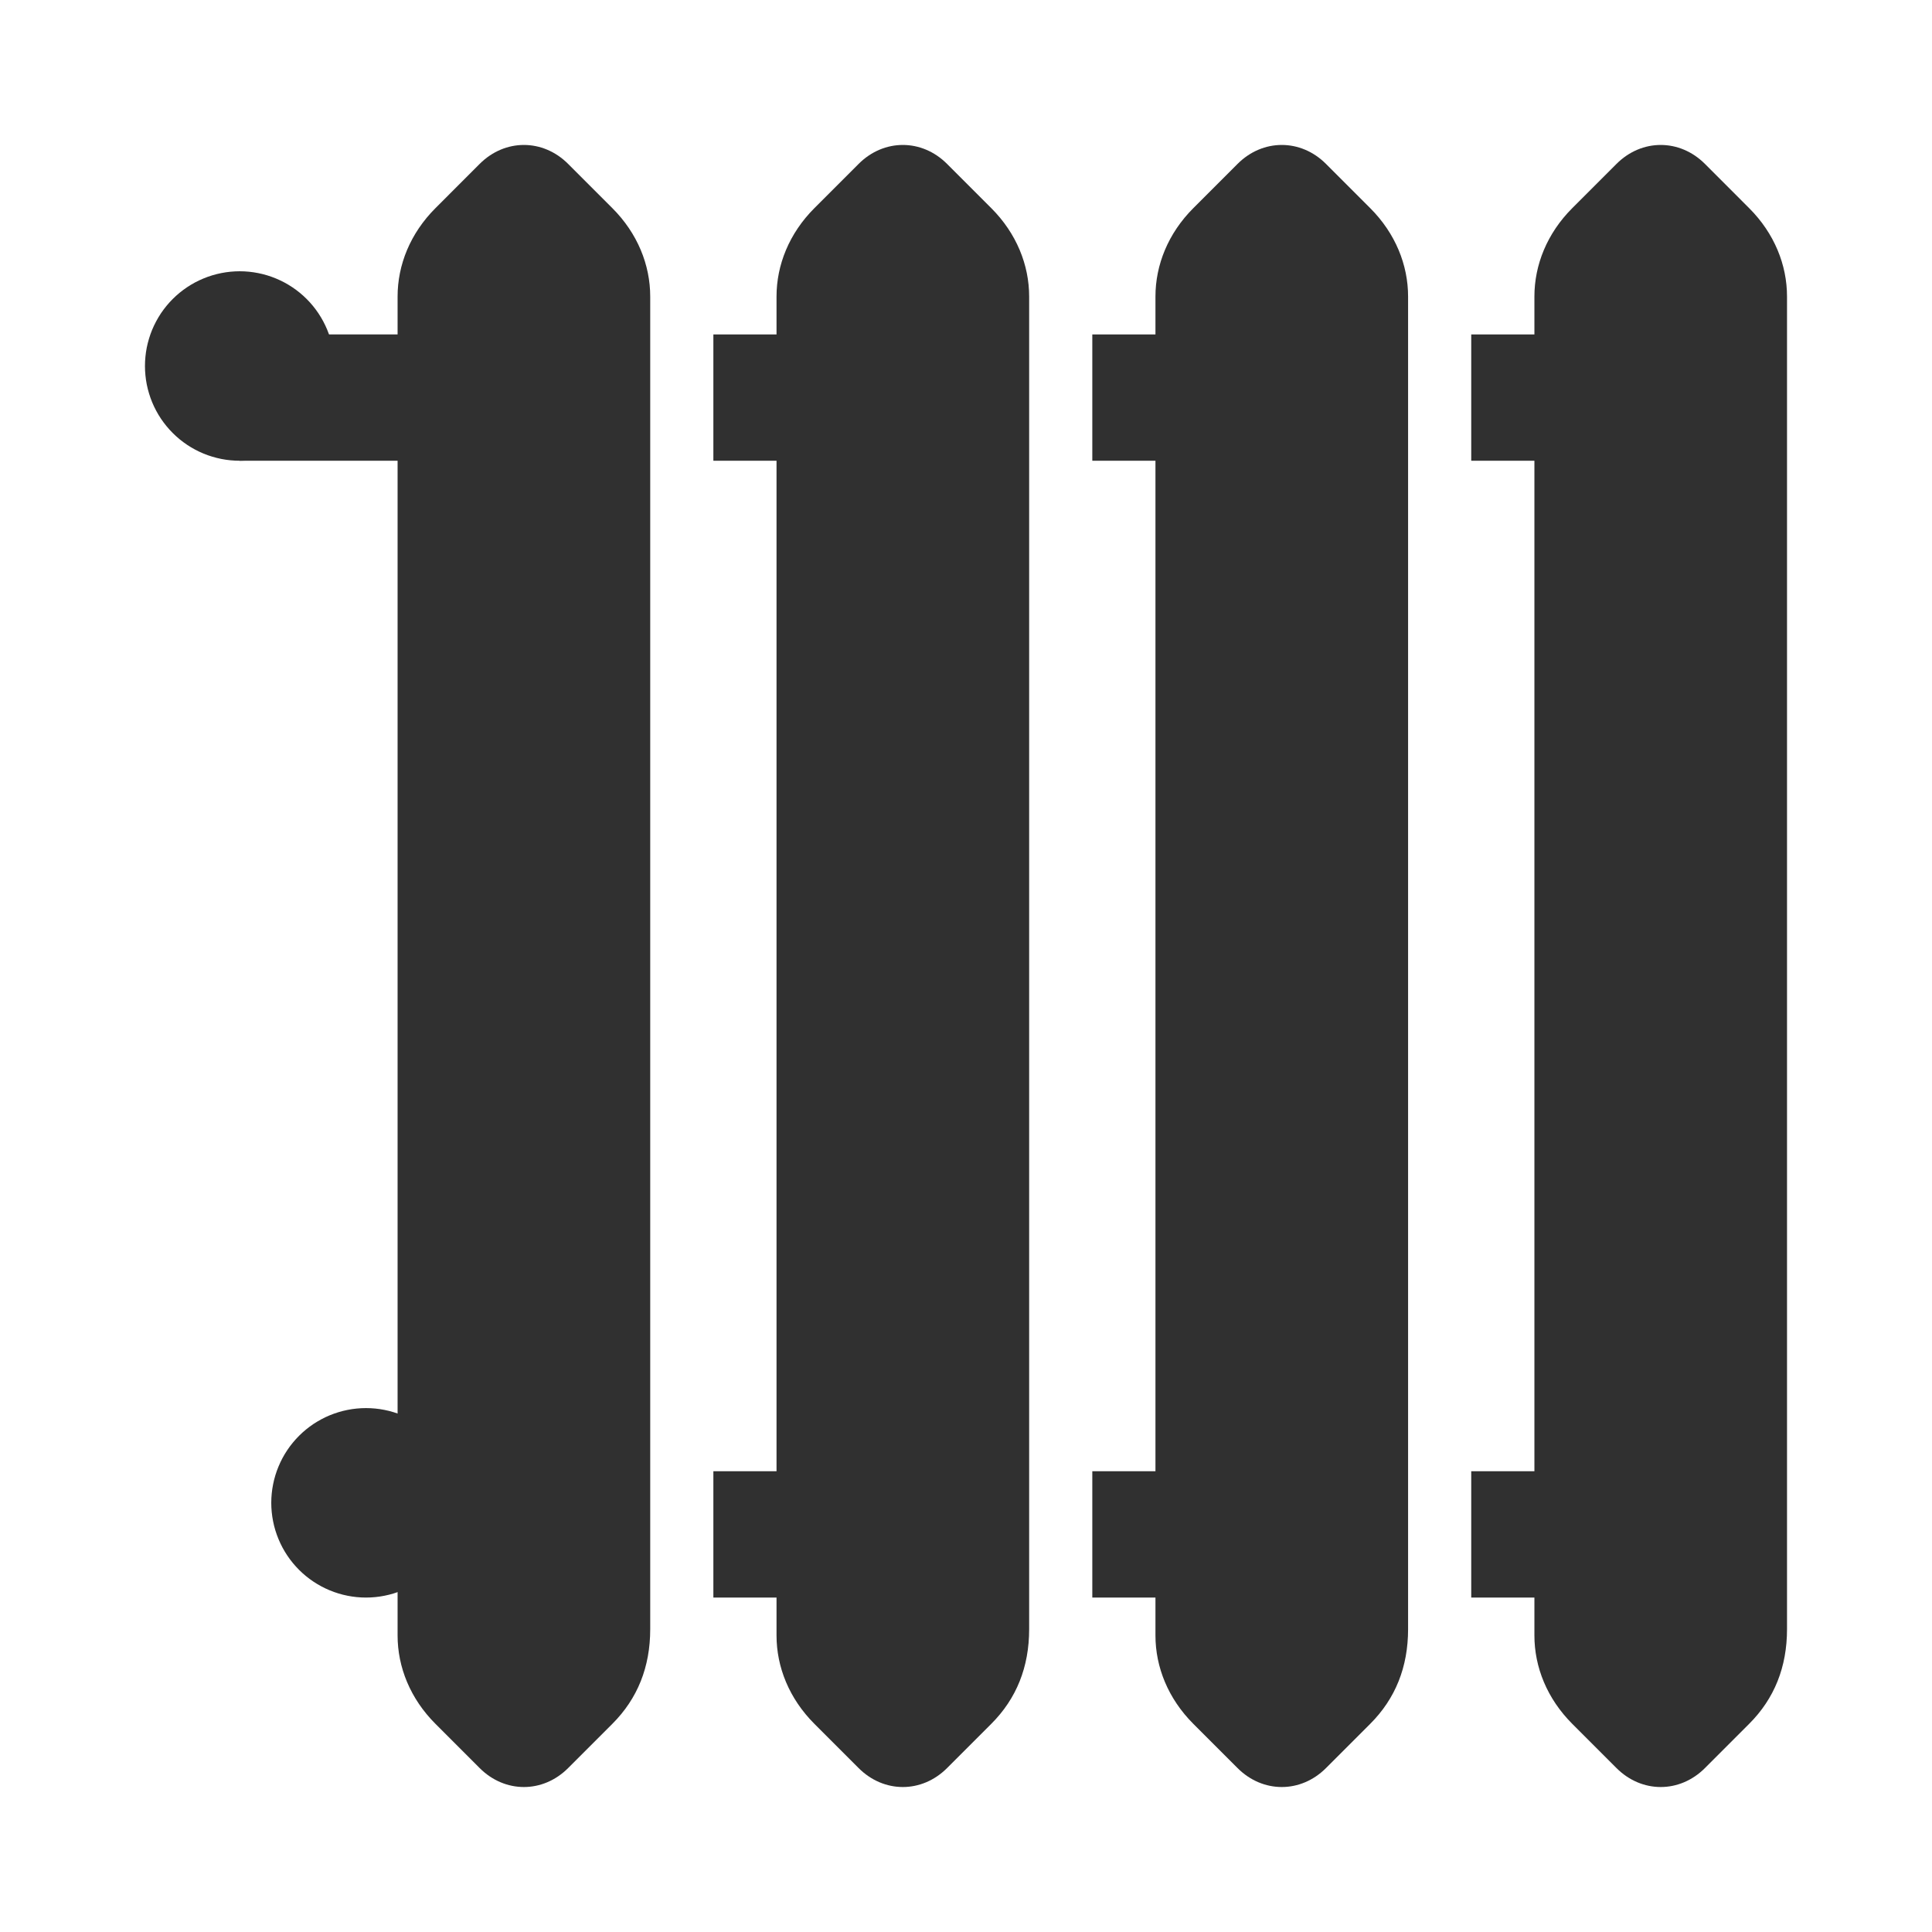
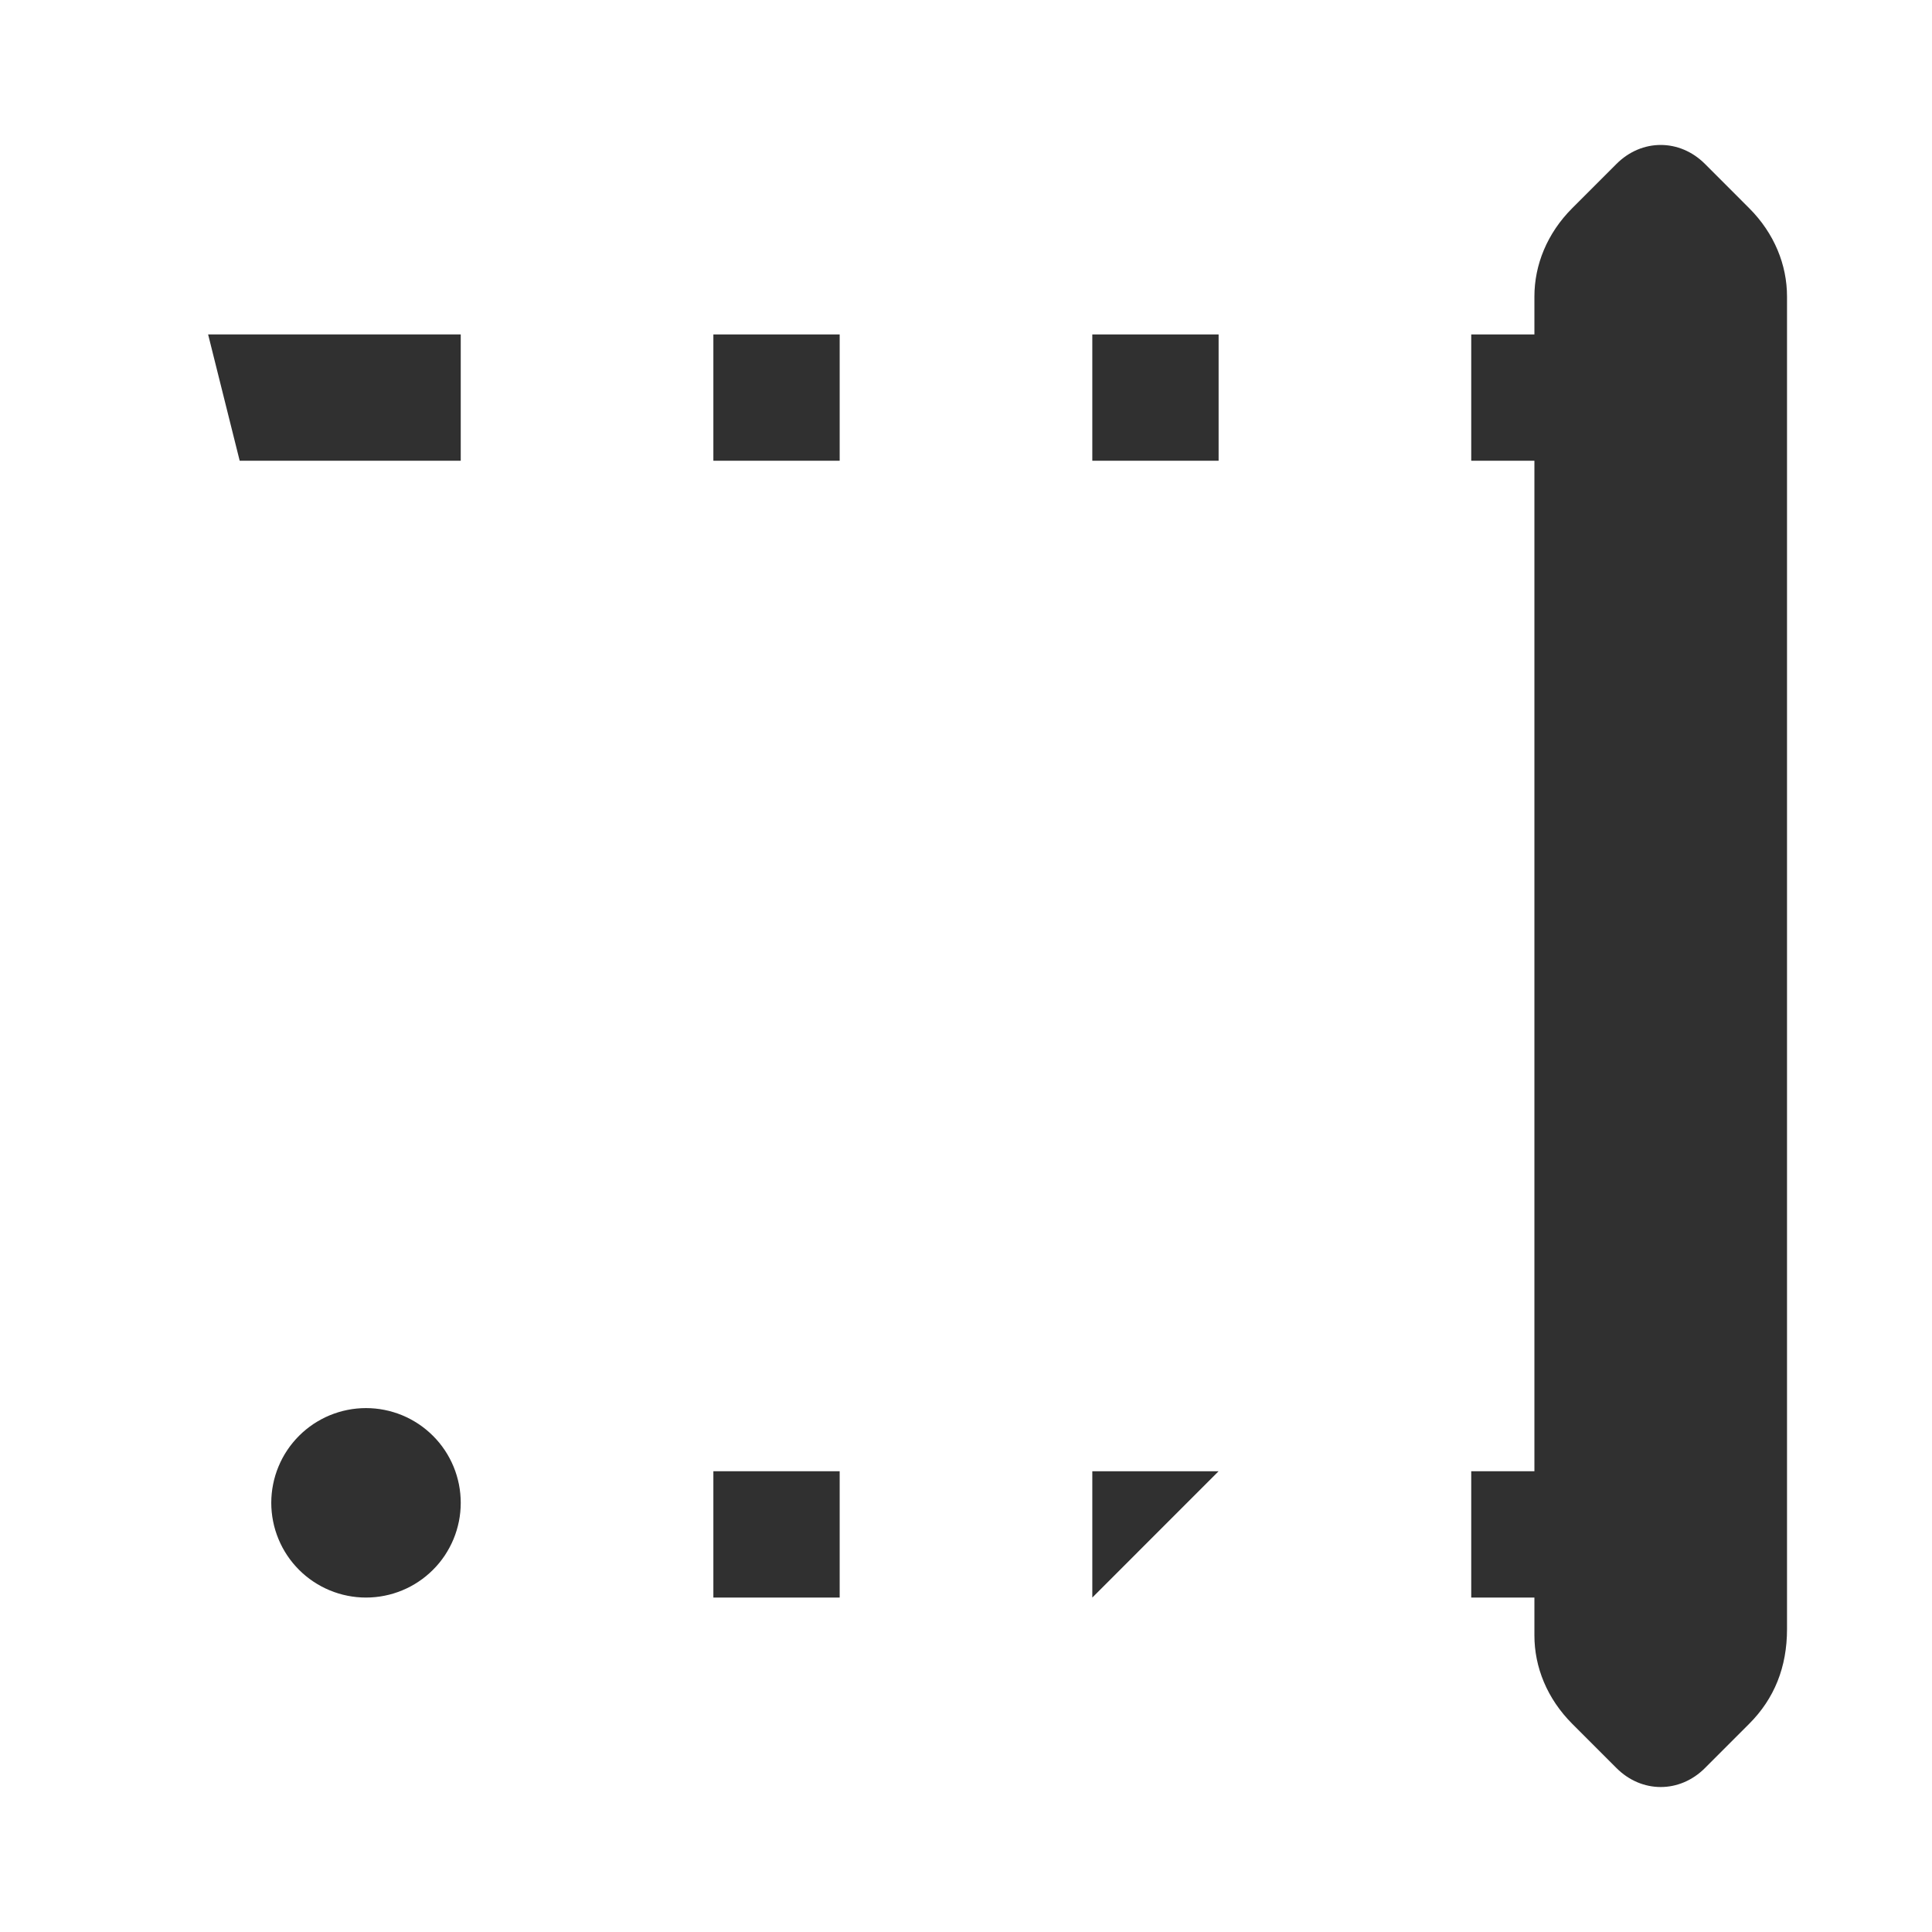
<svg xmlns="http://www.w3.org/2000/svg" width="500" zoomAndPan="magnify" viewBox="0 0 375 375" height="500" preserveAspectRatio="xMidYMid meet" version="1.0">
-   <path fill="#303030" d="M 118.852 334.602 L 110.27 343.184 C 105.367 348.086 98.012 348.086 93.105 343.184 L 84.527 334.602 C 79.621 329.699 77.172 323.57 77.172 317.441 L 77.172 57.559 C 77.172 51.43 79.621 45.297 84.527 40.395 L 93.105 31.812 C 98.012 26.91 105.367 26.91 110.27 31.812 L 118.852 40.395 C 123.754 45.297 126.207 51.43 126.207 57.559 L 126.207 316.215 C 126.207 323.57 123.754 329.699 118.852 334.602 Z M 118.852 334.602 " fill-opacity="1" fill-rule="nonzero" />
-   <path fill="#303030" d="M 192.402 334.602 L 183.82 343.184 C 178.918 348.086 171.562 348.086 166.66 343.184 L 158.078 334.602 C 153.176 329.699 150.723 323.57 150.723 317.441 L 150.723 57.559 C 150.723 51.43 153.176 45.297 158.078 40.395 L 166.66 31.812 C 171.562 26.91 178.918 26.91 183.82 31.812 L 192.402 40.395 C 197.305 45.297 199.758 51.43 199.758 57.559 L 199.758 316.215 C 199.758 323.57 197.305 329.699 192.402 334.602 Z M 192.402 334.602 " fill-opacity="1" fill-rule="nonzero" />
-   <path fill="#303030" d="M 265.953 334.602 L 257.371 343.184 C 252.469 348.086 245.113 348.086 240.211 343.184 L 231.629 334.602 C 226.727 329.699 224.273 323.57 224.273 317.441 L 224.273 57.559 C 224.273 51.43 226.727 45.297 231.629 40.395 L 240.211 31.812 C 245.113 26.91 252.469 26.91 257.371 31.812 L 265.953 40.395 C 270.855 45.297 273.309 51.43 273.309 57.559 L 273.309 316.215 C 273.309 323.57 270.855 329.699 265.953 334.602 Z M 265.953 334.602 " fill-opacity="1" fill-rule="nonzero" />
  <path fill="#303030" d="M 339.504 334.602 L 330.926 343.184 C 326.02 348.086 318.664 348.086 313.762 343.184 L 305.18 334.602 C 300.277 329.699 297.828 323.57 297.828 317.441 L 297.828 57.559 C 297.828 51.43 300.277 45.297 305.18 40.395 L 313.762 31.812 C 318.664 26.91 326.02 26.91 330.926 31.812 L 339.504 40.395 C 344.41 45.297 346.859 51.43 346.859 57.559 L 346.859 316.215 C 346.859 323.57 344.41 329.699 339.504 334.602 Z M 339.504 334.602 " fill-opacity="1" fill-rule="nonzero" />
  <path fill="#303030" d="M 138.465 64.914 L 162.98 64.914 L 162.98 89.43 L 138.465 89.43 Z M 138.465 64.914 " fill-opacity="1" fill-rule="nonzero" />
  <path fill="#303030" d="M 138.465 285.566 L 162.98 285.566 L 162.98 310.086 L 138.465 310.086 Z M 138.465 285.566 " fill-opacity="1" fill-rule="nonzero" />
  <path fill="#303030" d="M 212.016 64.914 L 236.531 64.914 L 236.531 89.43 L 212.016 89.43 Z M 212.016 64.914 " fill-opacity="1" fill-rule="nonzero" />
-   <path fill="#303030" d="M 212.016 285.566 L 236.531 285.566 L 236.531 310.086 L 212.016 310.086 Z M 212.016 285.566 " fill-opacity="1" fill-rule="nonzero" />
+   <path fill="#303030" d="M 212.016 285.566 L 236.531 285.566 L 212.016 310.086 Z M 212.016 285.566 " fill-opacity="1" fill-rule="nonzero" />
  <path fill="#303030" d="M 285.566 64.914 L 310.086 64.914 L 310.086 89.43 L 285.566 89.43 Z M 285.566 64.914 " fill-opacity="1" fill-rule="nonzero" />
  <path fill="#303030" d="M 285.566 285.566 L 310.086 285.566 L 310.086 310.086 L 285.566 310.086 Z M 285.566 285.566 " fill-opacity="1" fill-rule="nonzero" />
  <path fill="#303030" d="M 89.43 291.695 C 89.43 292.301 89.398 292.898 89.34 293.5 C 89.281 294.098 89.195 294.695 89.078 295.285 C 88.957 295.875 88.812 296.457 88.637 297.035 C 88.465 297.609 88.262 298.176 88.031 298.734 C 87.801 299.289 87.543 299.832 87.258 300.363 C 86.977 300.895 86.664 301.41 86.332 301.914 C 85.996 302.414 85.637 302.898 85.258 303.363 C 84.875 303.828 84.469 304.273 84.043 304.699 C 83.617 305.125 83.172 305.527 82.707 305.91 C 82.242 306.293 81.758 306.652 81.258 306.984 C 80.758 307.32 80.242 307.629 79.711 307.914 C 79.18 308.199 78.637 308.453 78.078 308.684 C 77.523 308.914 76.957 309.117 76.379 309.293 C 75.805 309.469 75.219 309.613 74.629 309.73 C 74.039 309.848 73.445 309.938 72.844 309.996 C 72.246 310.055 71.645 310.086 71.043 310.086 C 70.441 310.086 69.84 310.055 69.238 309.996 C 68.641 309.938 68.047 309.848 67.453 309.73 C 66.863 309.613 66.281 309.469 65.703 309.293 C 65.129 309.117 64.562 308.914 64.004 308.684 C 63.449 308.453 62.906 308.199 62.375 307.914 C 61.844 307.629 61.328 307.32 60.824 306.984 C 60.324 306.652 59.844 306.293 59.375 305.91 C 58.91 305.527 58.465 305.125 58.039 304.699 C 57.613 304.273 57.211 303.828 56.828 303.363 C 56.445 302.898 56.086 302.414 55.754 301.914 C 55.418 301.41 55.109 300.895 54.824 300.363 C 54.543 299.832 54.285 299.289 54.055 298.734 C 53.824 298.176 53.621 297.609 53.445 297.035 C 53.27 296.457 53.125 295.875 53.008 295.285 C 52.891 294.695 52.801 294.098 52.742 293.5 C 52.684 292.898 52.652 292.301 52.652 291.695 C 52.652 291.094 52.684 290.492 52.742 289.895 C 52.801 289.297 52.891 288.699 53.008 288.109 C 53.125 287.52 53.27 286.934 53.445 286.359 C 53.621 285.781 53.824 285.215 54.055 284.66 C 54.285 284.105 54.543 283.559 54.824 283.027 C 55.109 282.496 55.418 281.98 55.754 281.48 C 56.086 280.98 56.445 280.496 56.828 280.031 C 57.211 279.566 57.613 279.121 58.039 278.695 C 58.465 278.27 58.91 277.863 59.375 277.484 C 59.844 277.102 60.324 276.742 60.824 276.406 C 61.328 276.074 61.844 275.766 62.375 275.48 C 62.906 275.195 63.449 274.938 64.004 274.707 C 64.562 274.477 65.129 274.277 65.703 274.102 C 66.281 273.926 66.863 273.781 67.453 273.664 C 68.047 273.543 68.641 273.457 69.238 273.398 C 69.84 273.34 70.441 273.309 71.043 273.309 C 71.645 273.309 72.246 273.34 72.844 273.398 C 73.445 273.457 74.039 273.543 74.629 273.664 C 75.219 273.781 75.805 273.926 76.379 274.102 C 76.957 274.277 77.523 274.477 78.078 274.707 C 78.637 274.938 79.18 275.195 79.711 275.48 C 80.242 275.766 80.758 276.074 81.258 276.406 C 81.758 276.742 82.242 277.102 82.707 277.484 C 83.172 277.863 83.617 278.27 84.043 278.695 C 84.469 279.121 84.875 279.566 85.258 280.031 C 85.637 280.496 85.996 280.98 86.332 281.48 C 86.664 281.98 86.977 282.496 87.258 283.027 C 87.543 283.559 87.801 284.105 88.031 284.66 C 88.262 285.215 88.465 285.781 88.637 286.359 C 88.812 286.934 88.957 287.52 89.078 288.109 C 89.195 288.699 89.281 289.297 89.34 289.895 C 89.398 290.492 89.43 291.094 89.43 291.695 Z M 89.43 291.695 " fill-opacity="1" fill-rule="nonzero" />
  <path fill="#303030" d="M 89.43 89.43 L 46.523 89.43 L 40.395 64.914 L 89.43 64.914 Z M 89.43 89.43 " fill-opacity="1" fill-rule="nonzero" />
-   <path fill="#303030" d="M 64.914 71.043 C 64.914 71.645 64.883 72.246 64.824 72.844 C 64.766 73.445 64.676 74.039 64.559 74.629 C 64.441 75.219 64.297 75.805 64.121 76.379 C 63.945 76.957 63.742 77.523 63.512 78.078 C 63.281 78.637 63.023 79.18 62.742 79.711 C 62.457 80.242 62.148 80.758 61.812 81.258 C 61.48 81.758 61.121 82.242 60.738 82.707 C 60.355 83.172 59.953 83.617 59.527 84.043 C 59.102 84.469 58.656 84.875 58.191 85.258 C 57.723 85.637 57.242 85.996 56.742 86.332 C 56.238 86.664 55.723 86.977 55.191 87.258 C 54.66 87.543 54.117 87.801 53.562 88.031 C 53.004 88.262 52.438 88.465 51.863 88.637 C 51.285 88.812 50.703 88.957 50.113 89.078 C 49.52 89.195 48.926 89.281 48.328 89.34 C 47.727 89.398 47.125 89.43 46.523 89.43 C 45.922 89.43 45.32 89.398 44.723 89.34 C 44.121 89.281 43.527 89.195 42.938 89.078 C 42.348 88.957 41.762 88.812 41.188 88.637 C 40.609 88.465 40.043 88.262 39.488 88.031 C 38.93 87.801 38.387 87.543 37.855 87.258 C 37.324 86.977 36.809 86.664 36.309 86.332 C 35.809 85.996 35.324 85.637 34.859 85.258 C 34.395 84.875 33.949 84.469 33.523 84.043 C 33.098 83.617 32.691 83.172 32.312 82.707 C 31.93 82.242 31.57 81.758 31.234 81.258 C 30.902 80.758 30.59 80.242 30.309 79.711 C 30.023 79.18 29.766 78.637 29.535 78.078 C 29.305 77.523 29.102 76.957 28.93 76.379 C 28.754 75.805 28.609 75.219 28.488 74.629 C 28.371 74.039 28.285 73.445 28.227 72.844 C 28.168 72.246 28.137 71.645 28.137 71.043 C 28.137 70.441 28.168 69.84 28.227 69.238 C 28.285 68.641 28.371 68.047 28.488 67.453 C 28.609 66.863 28.754 66.281 28.93 65.703 C 29.102 65.129 29.305 64.562 29.535 64.004 C 29.766 63.449 30.023 62.906 30.309 62.375 C 30.59 61.844 30.902 61.328 31.234 60.824 C 31.57 60.324 31.93 59.844 32.312 59.375 C 32.691 58.91 33.098 58.465 33.523 58.039 C 33.949 57.613 34.395 57.211 34.859 56.828 C 35.324 56.445 35.809 56.086 36.309 55.754 C 36.809 55.418 37.324 55.109 37.855 54.824 C 38.387 54.543 38.93 54.285 39.488 54.055 C 40.043 53.824 40.609 53.621 41.188 53.445 C 41.762 53.27 42.348 53.125 42.938 53.008 C 43.527 52.891 44.121 52.801 44.723 52.742 C 45.32 52.684 45.922 52.652 46.523 52.652 C 47.125 52.652 47.727 52.684 48.328 52.742 C 48.926 52.801 49.52 52.891 50.113 53.008 C 50.703 53.125 51.285 53.27 51.863 53.445 C 52.438 53.621 53.004 53.824 53.562 54.055 C 54.117 54.285 54.66 54.543 55.191 54.824 C 55.723 55.109 56.238 55.418 56.742 55.754 C 57.242 56.086 57.723 56.445 58.191 56.828 C 58.656 57.211 59.102 57.613 59.527 58.039 C 59.953 58.465 60.355 58.91 60.738 59.375 C 61.121 59.844 61.48 60.324 61.812 60.824 C 62.148 61.328 62.457 61.844 62.742 62.375 C 63.023 62.906 63.281 63.449 63.512 64.004 C 63.742 64.562 63.945 65.129 64.121 65.703 C 64.297 66.281 64.441 66.863 64.559 67.453 C 64.676 68.047 64.766 68.641 64.824 69.238 C 64.883 69.84 64.914 70.441 64.914 71.043 Z M 64.914 71.043 " fill-opacity="1" fill-rule="nonzero" />
</svg>